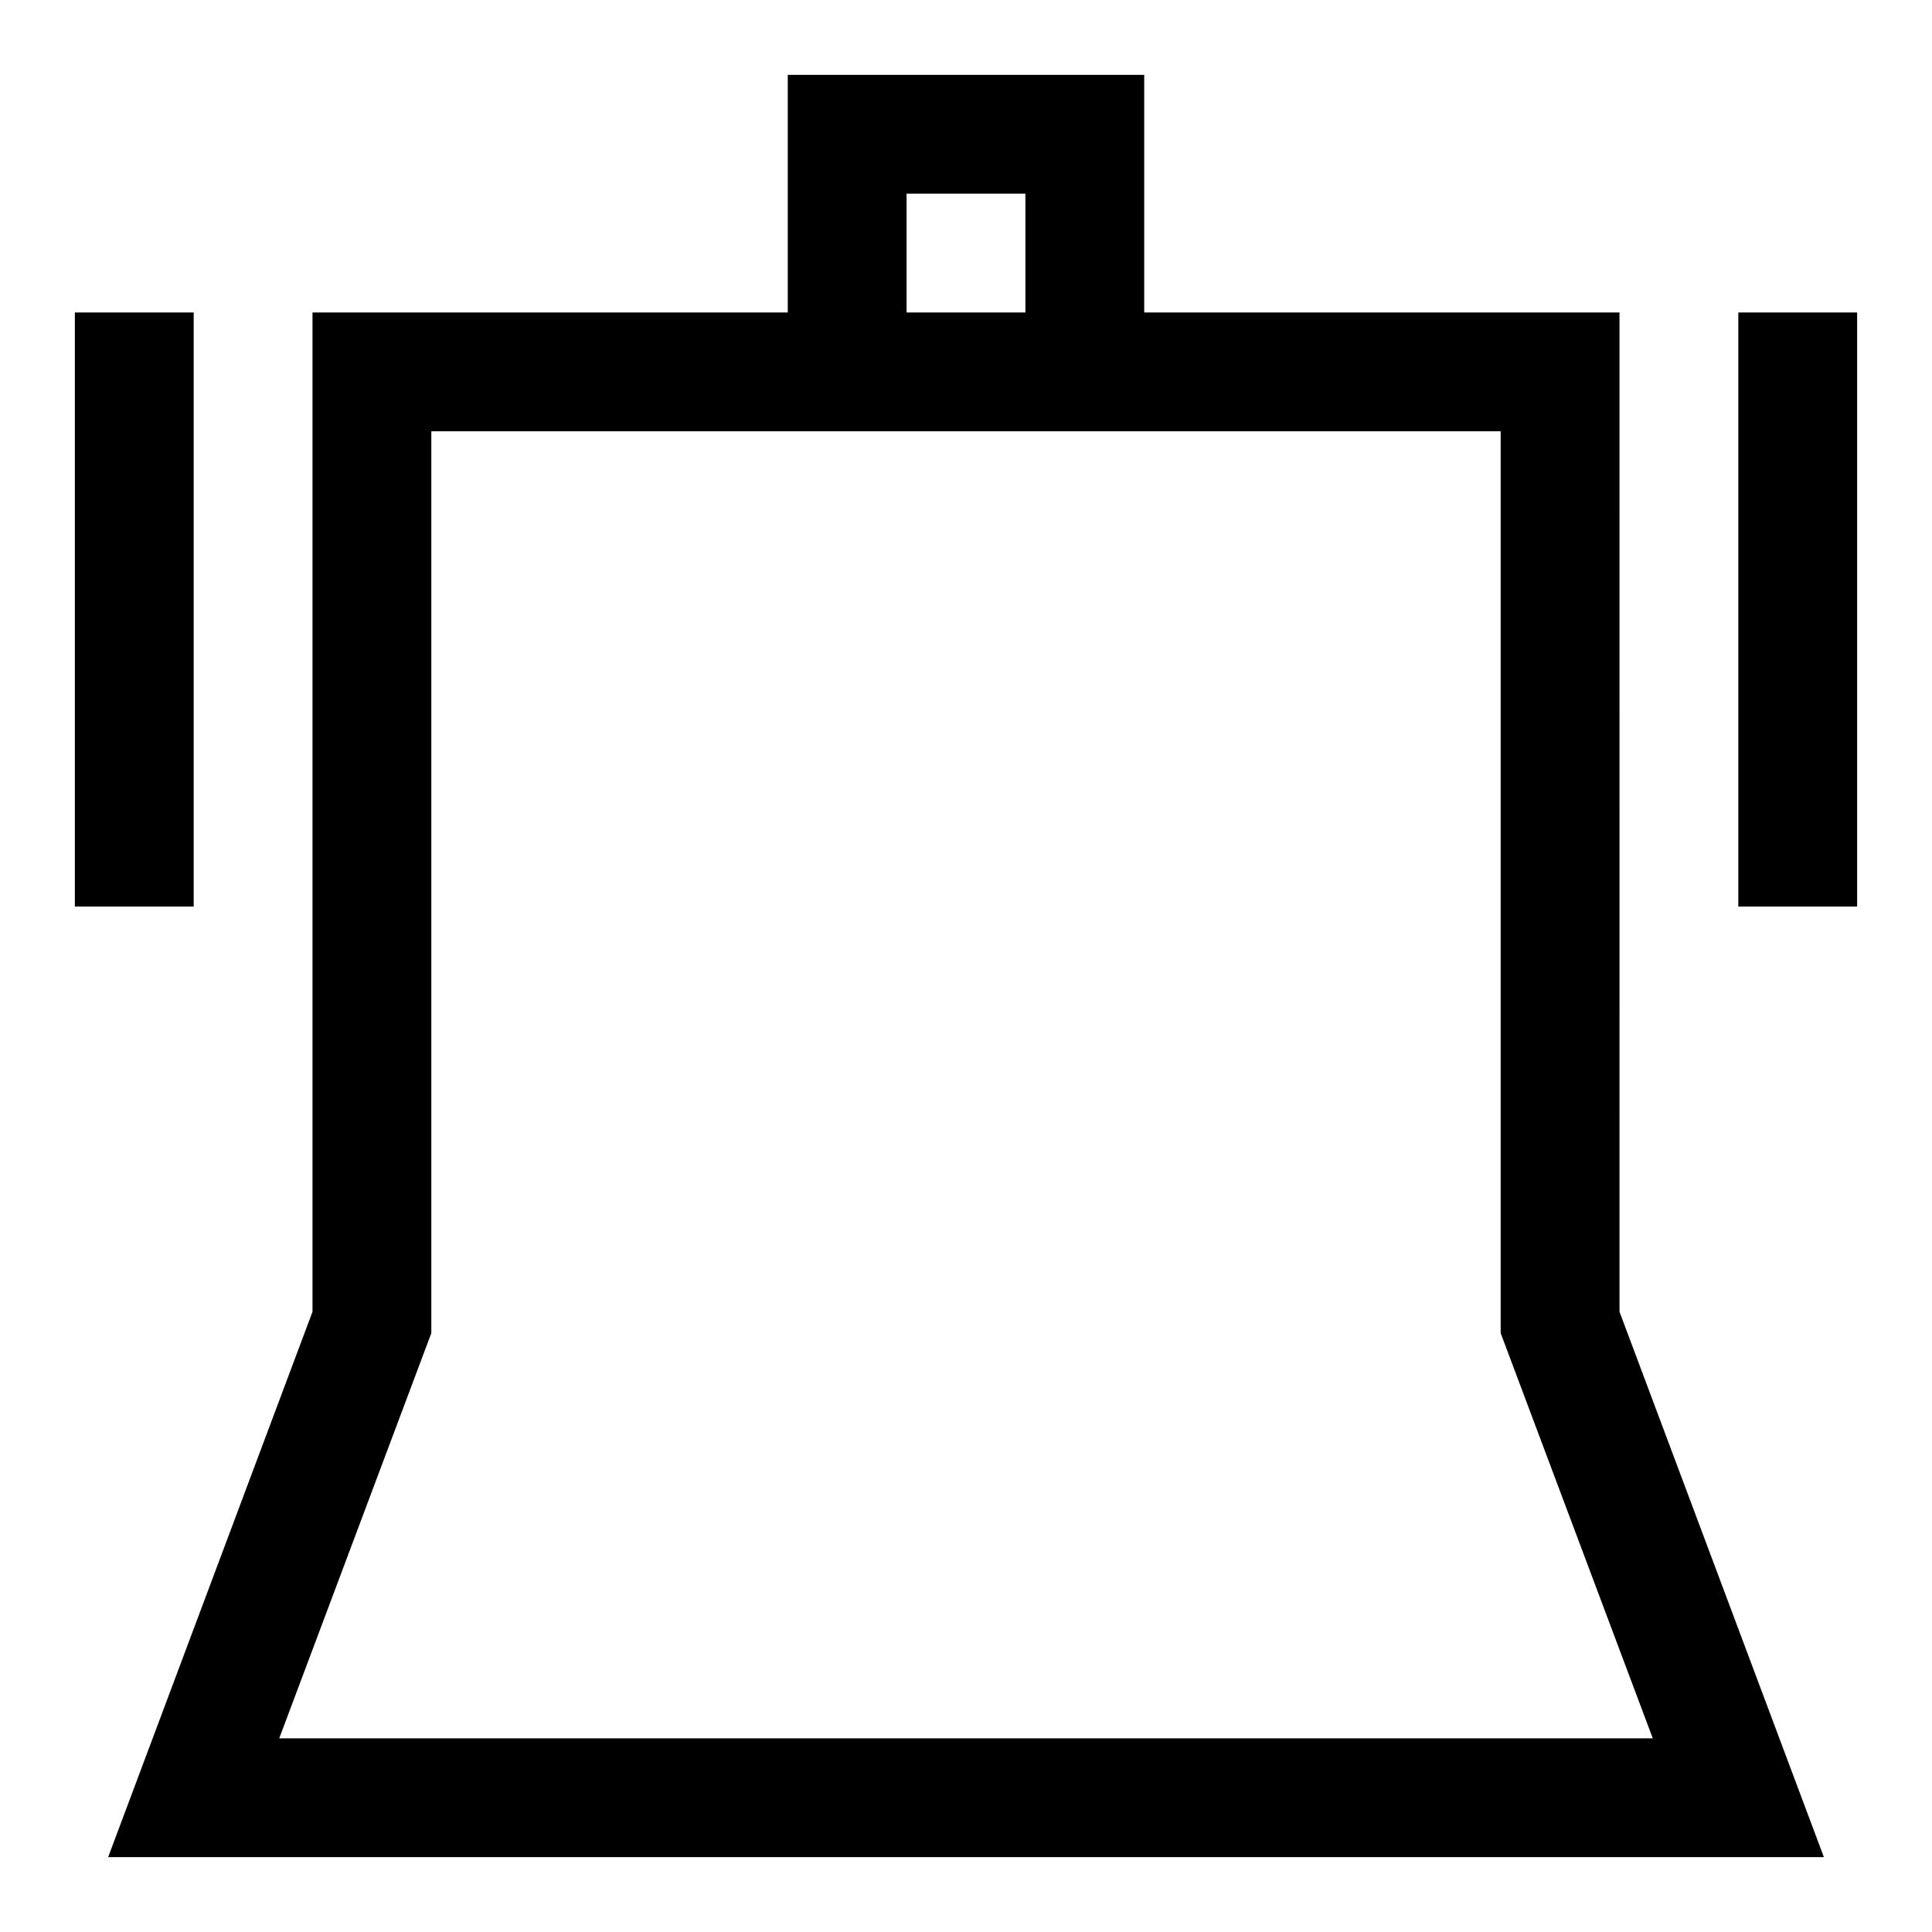
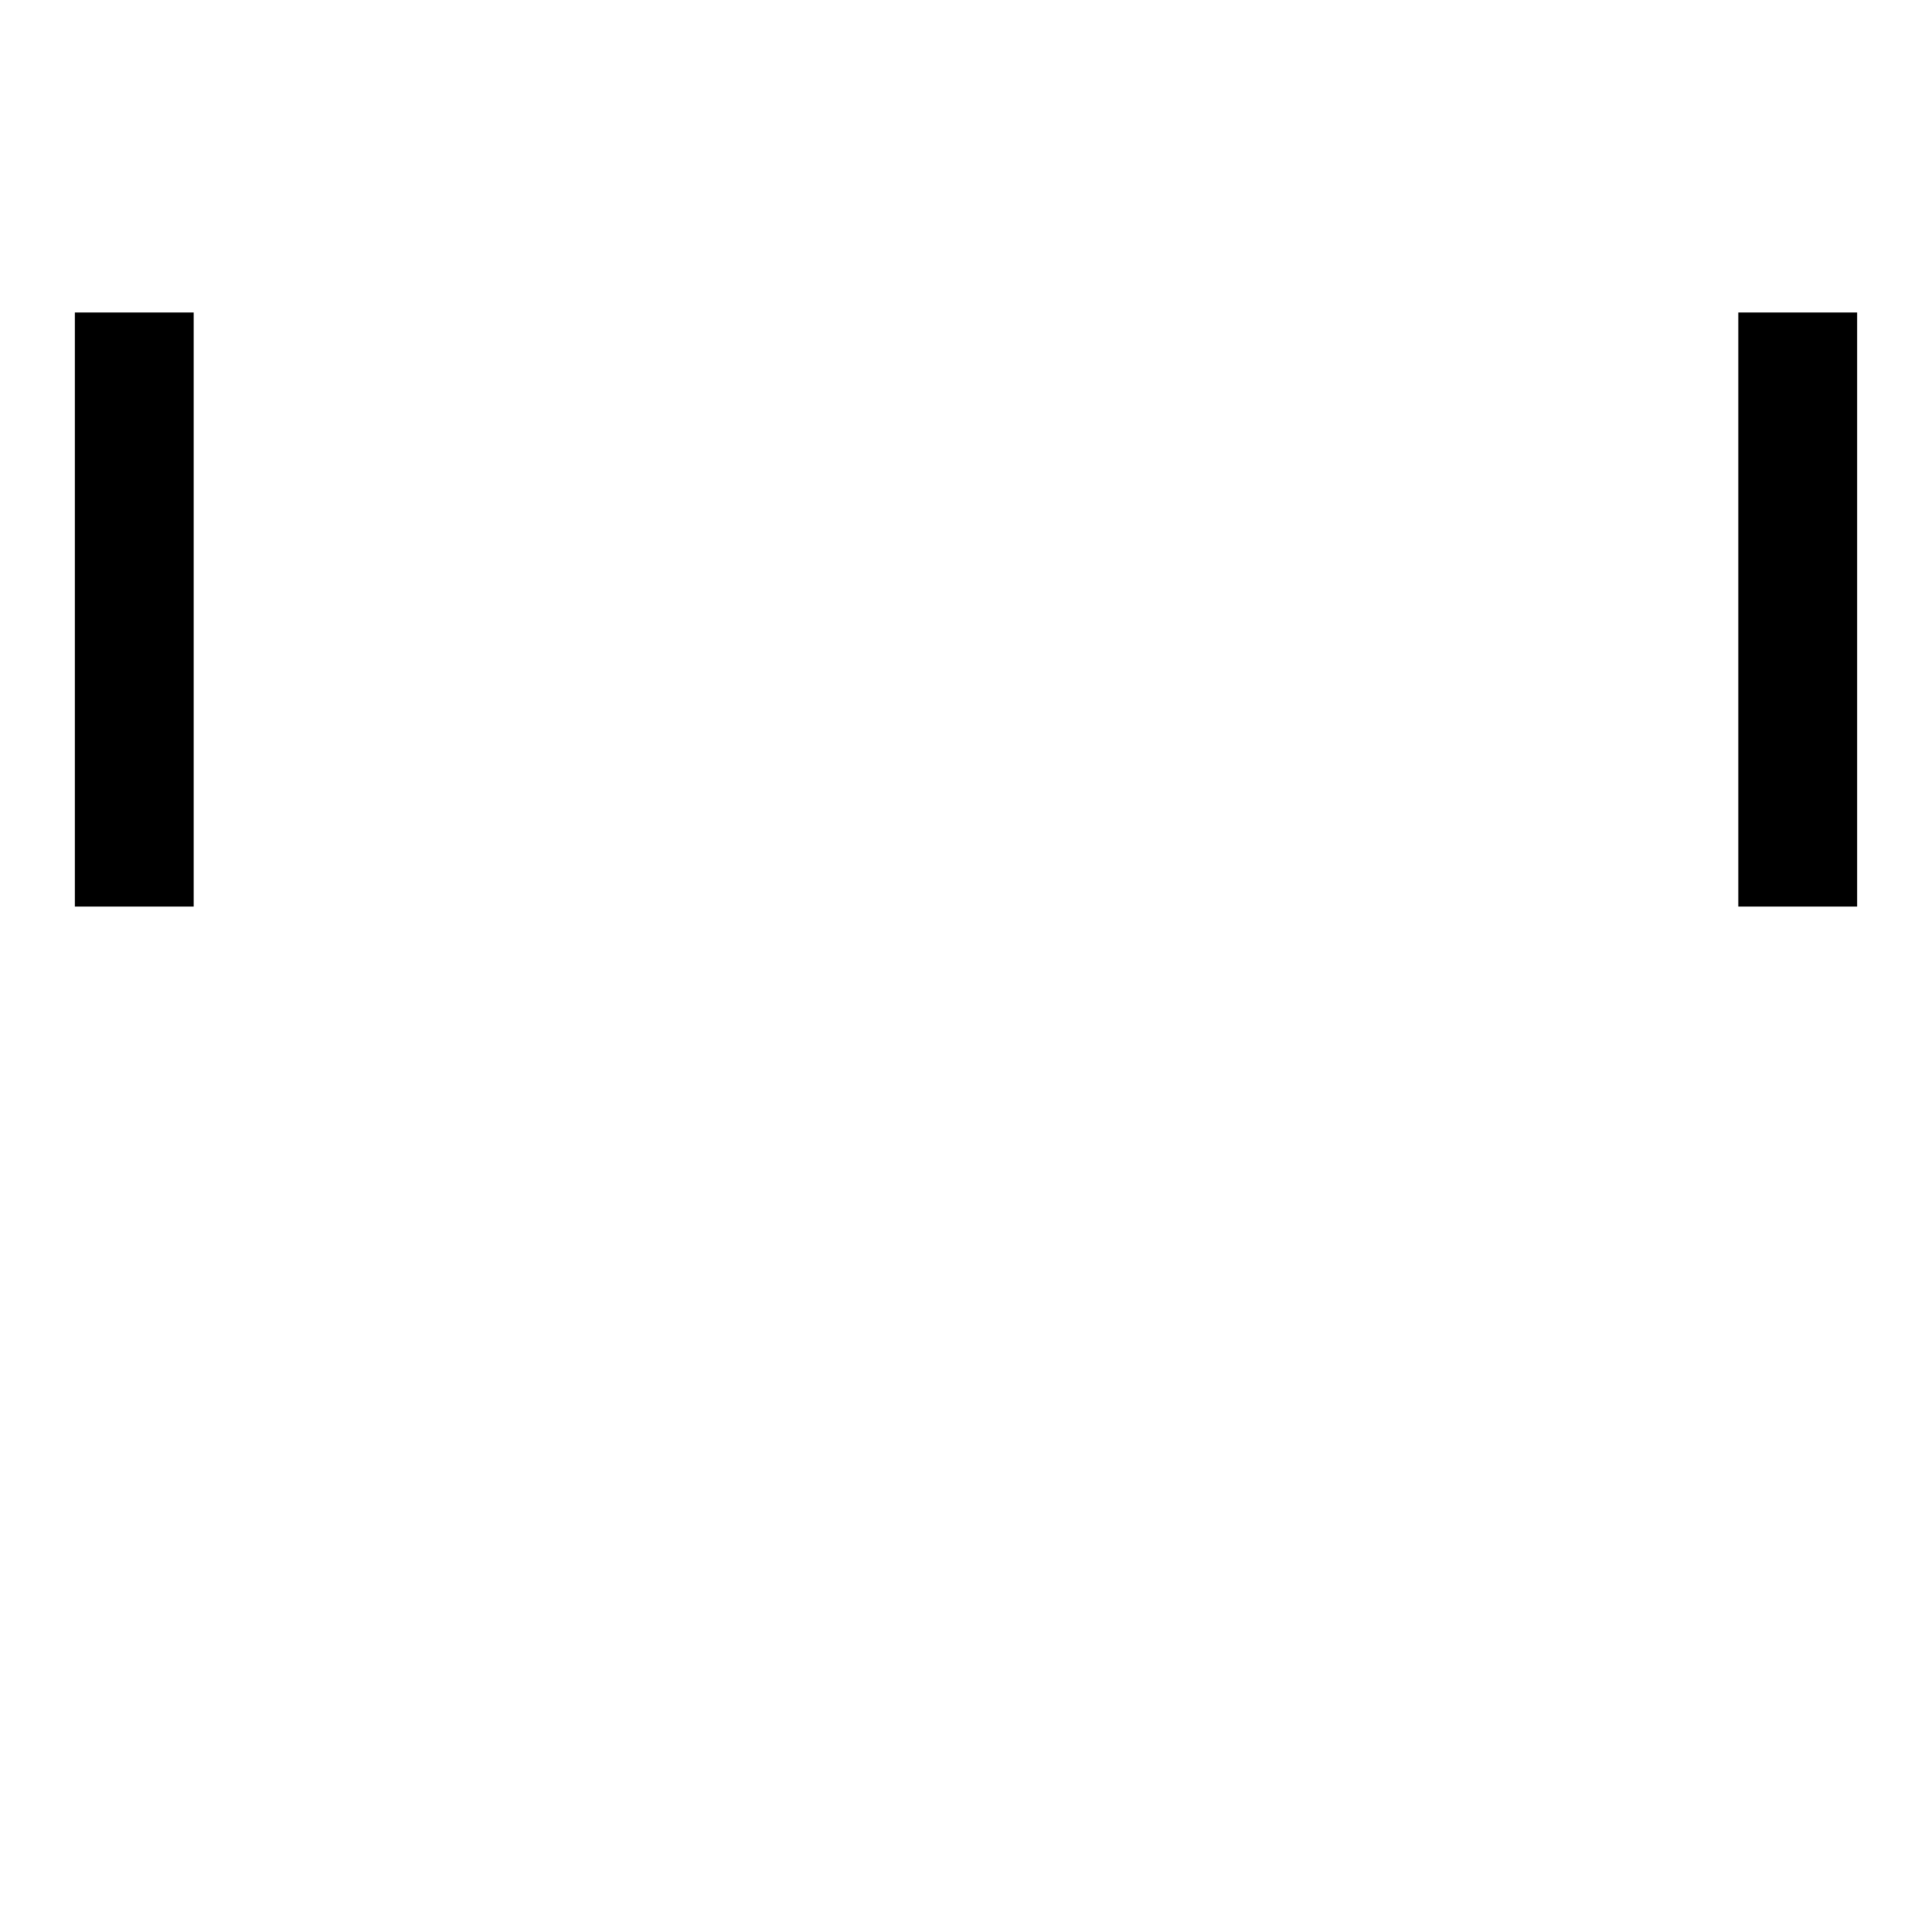
<svg xmlns="http://www.w3.org/2000/svg" fill="#000000" width="800px" height="800px" version="1.1" viewBox="144 144 512 512">
  <g>
-     <path d="m573.18 226.81h-125.95v-62.977h-94.465v62.977h-125.95v264.82l-54.156 144.53h454.69l-54.16-144.53zm-188.93-31.488h31.488v31.488h-31.488zm197.75 409.35h-364l40.305-107.38v-239h283.39v239z" />
    <path d="m604.67 226.81h31.488v157.44h-31.488z" />
    <path d="m163.84 226.81h31.488v157.44h-31.488z" />
  </g>
</svg>